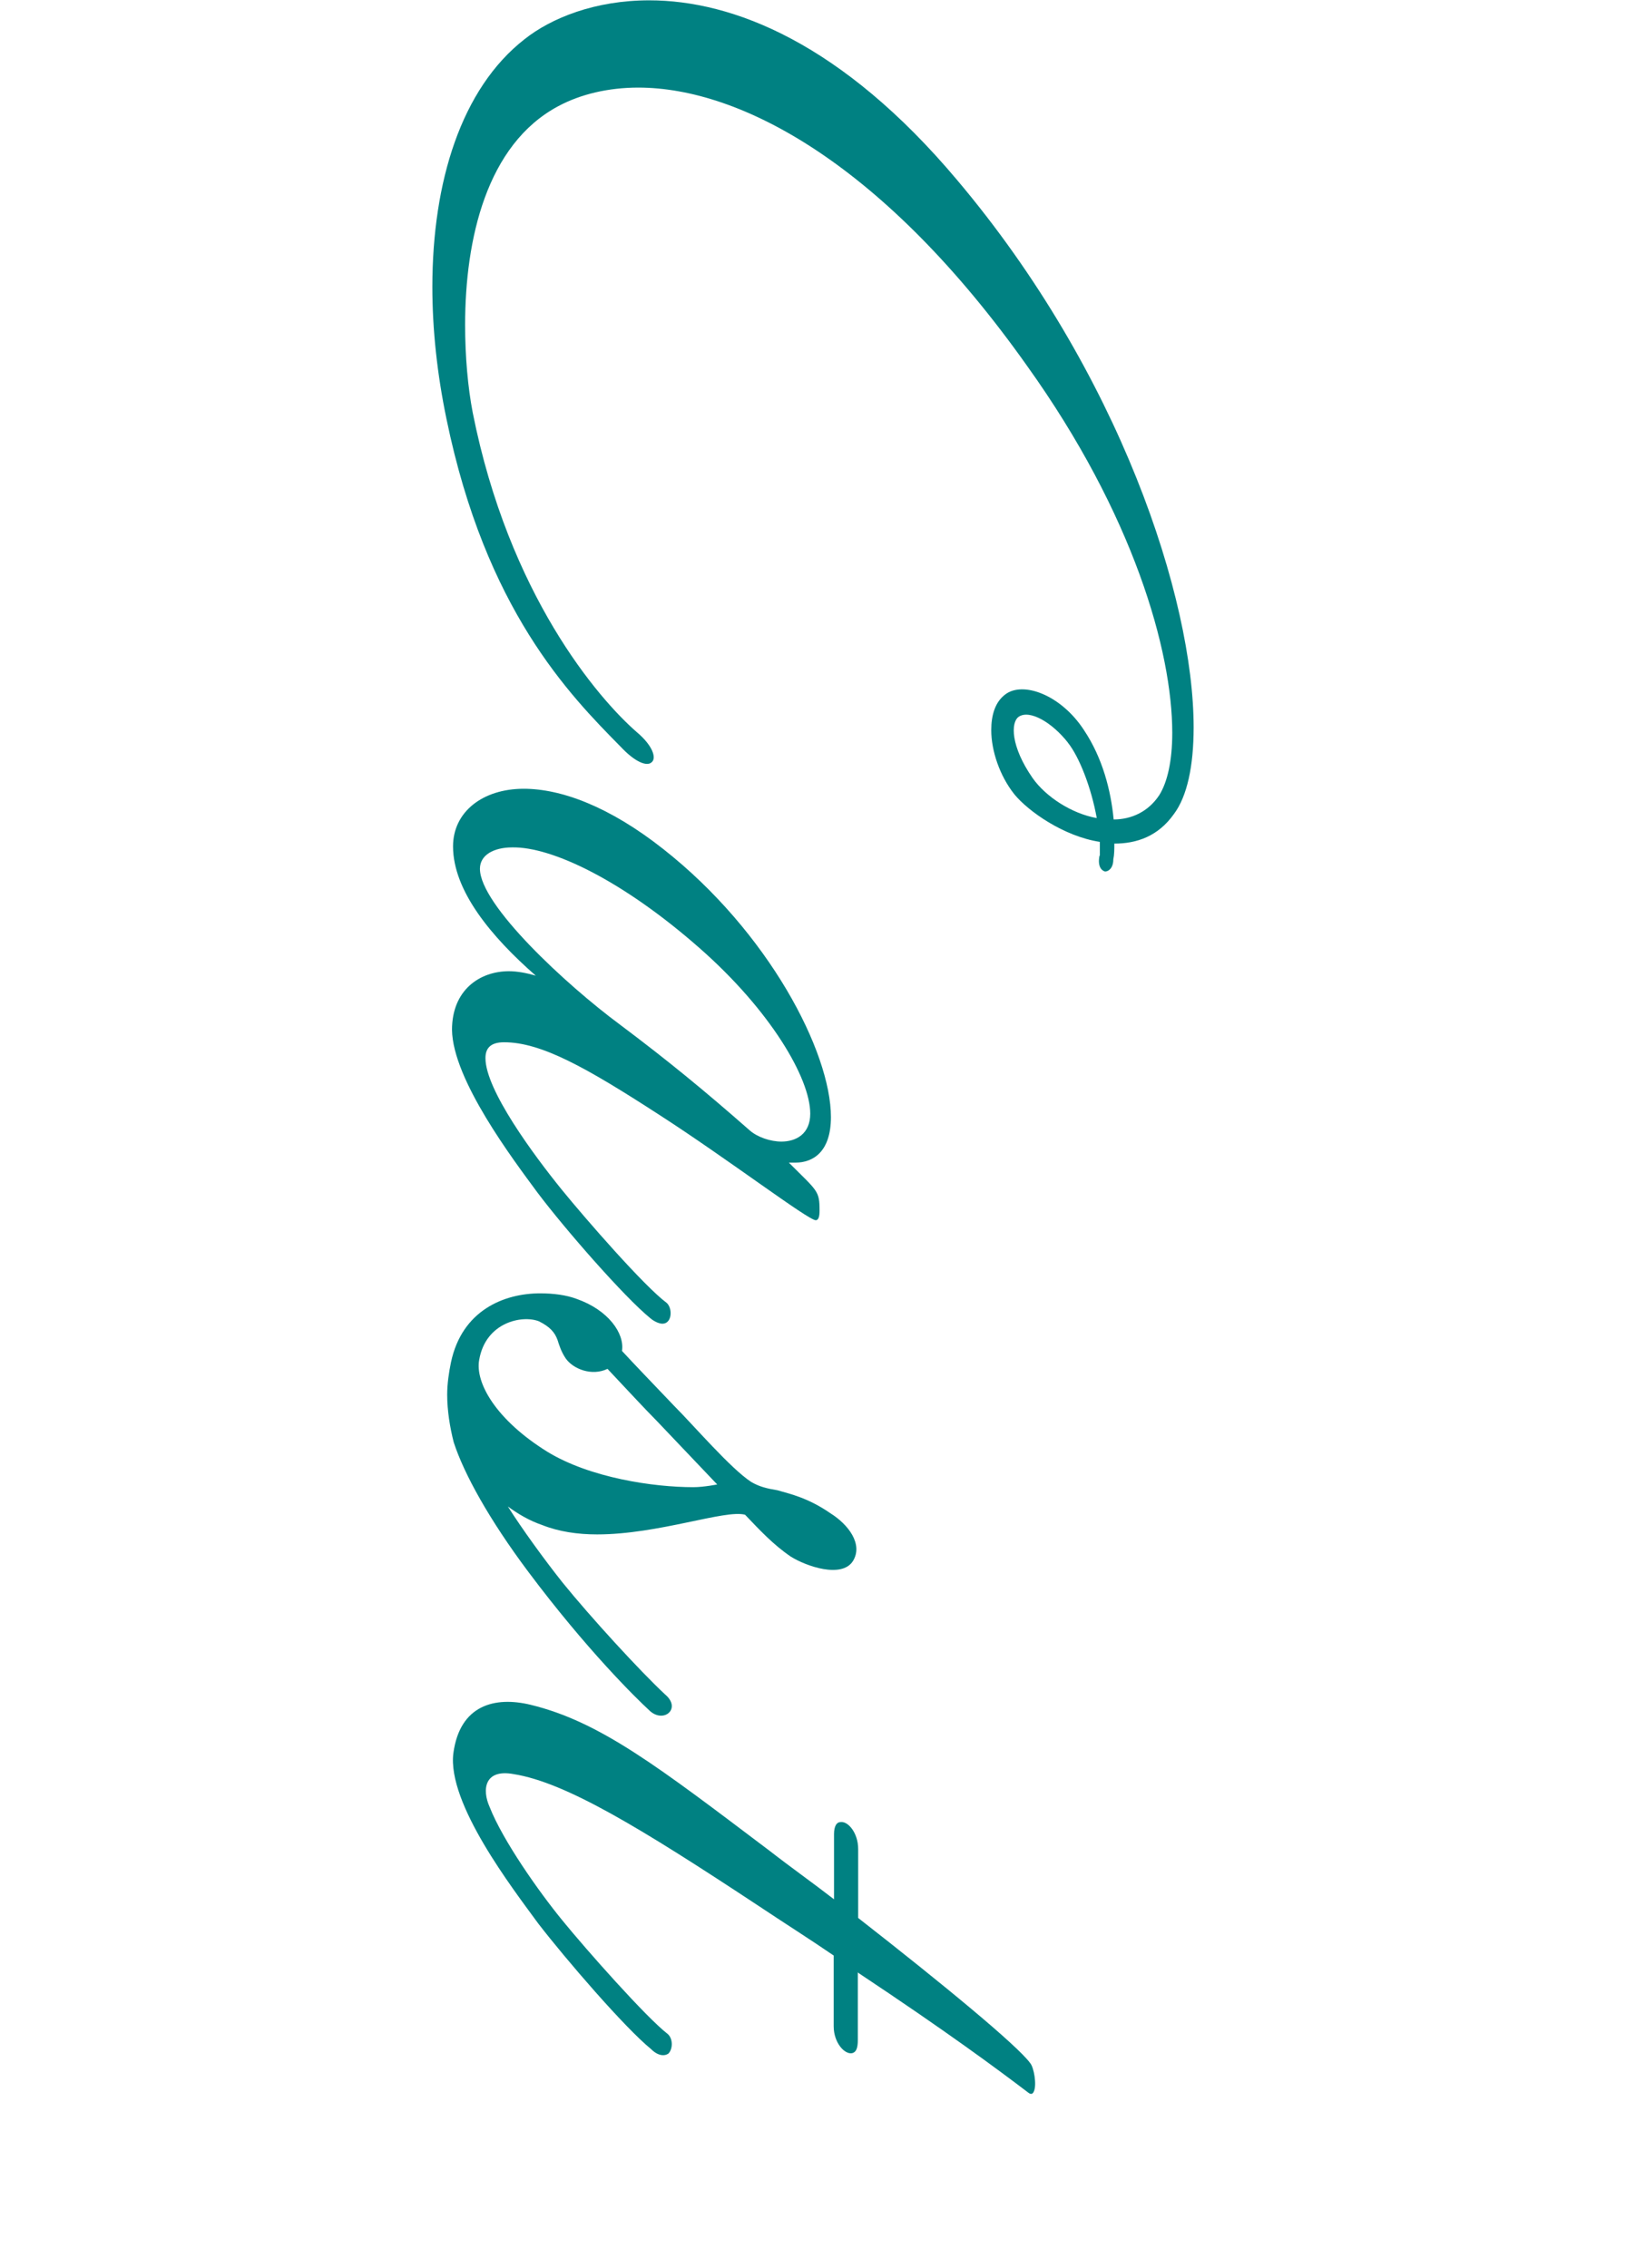
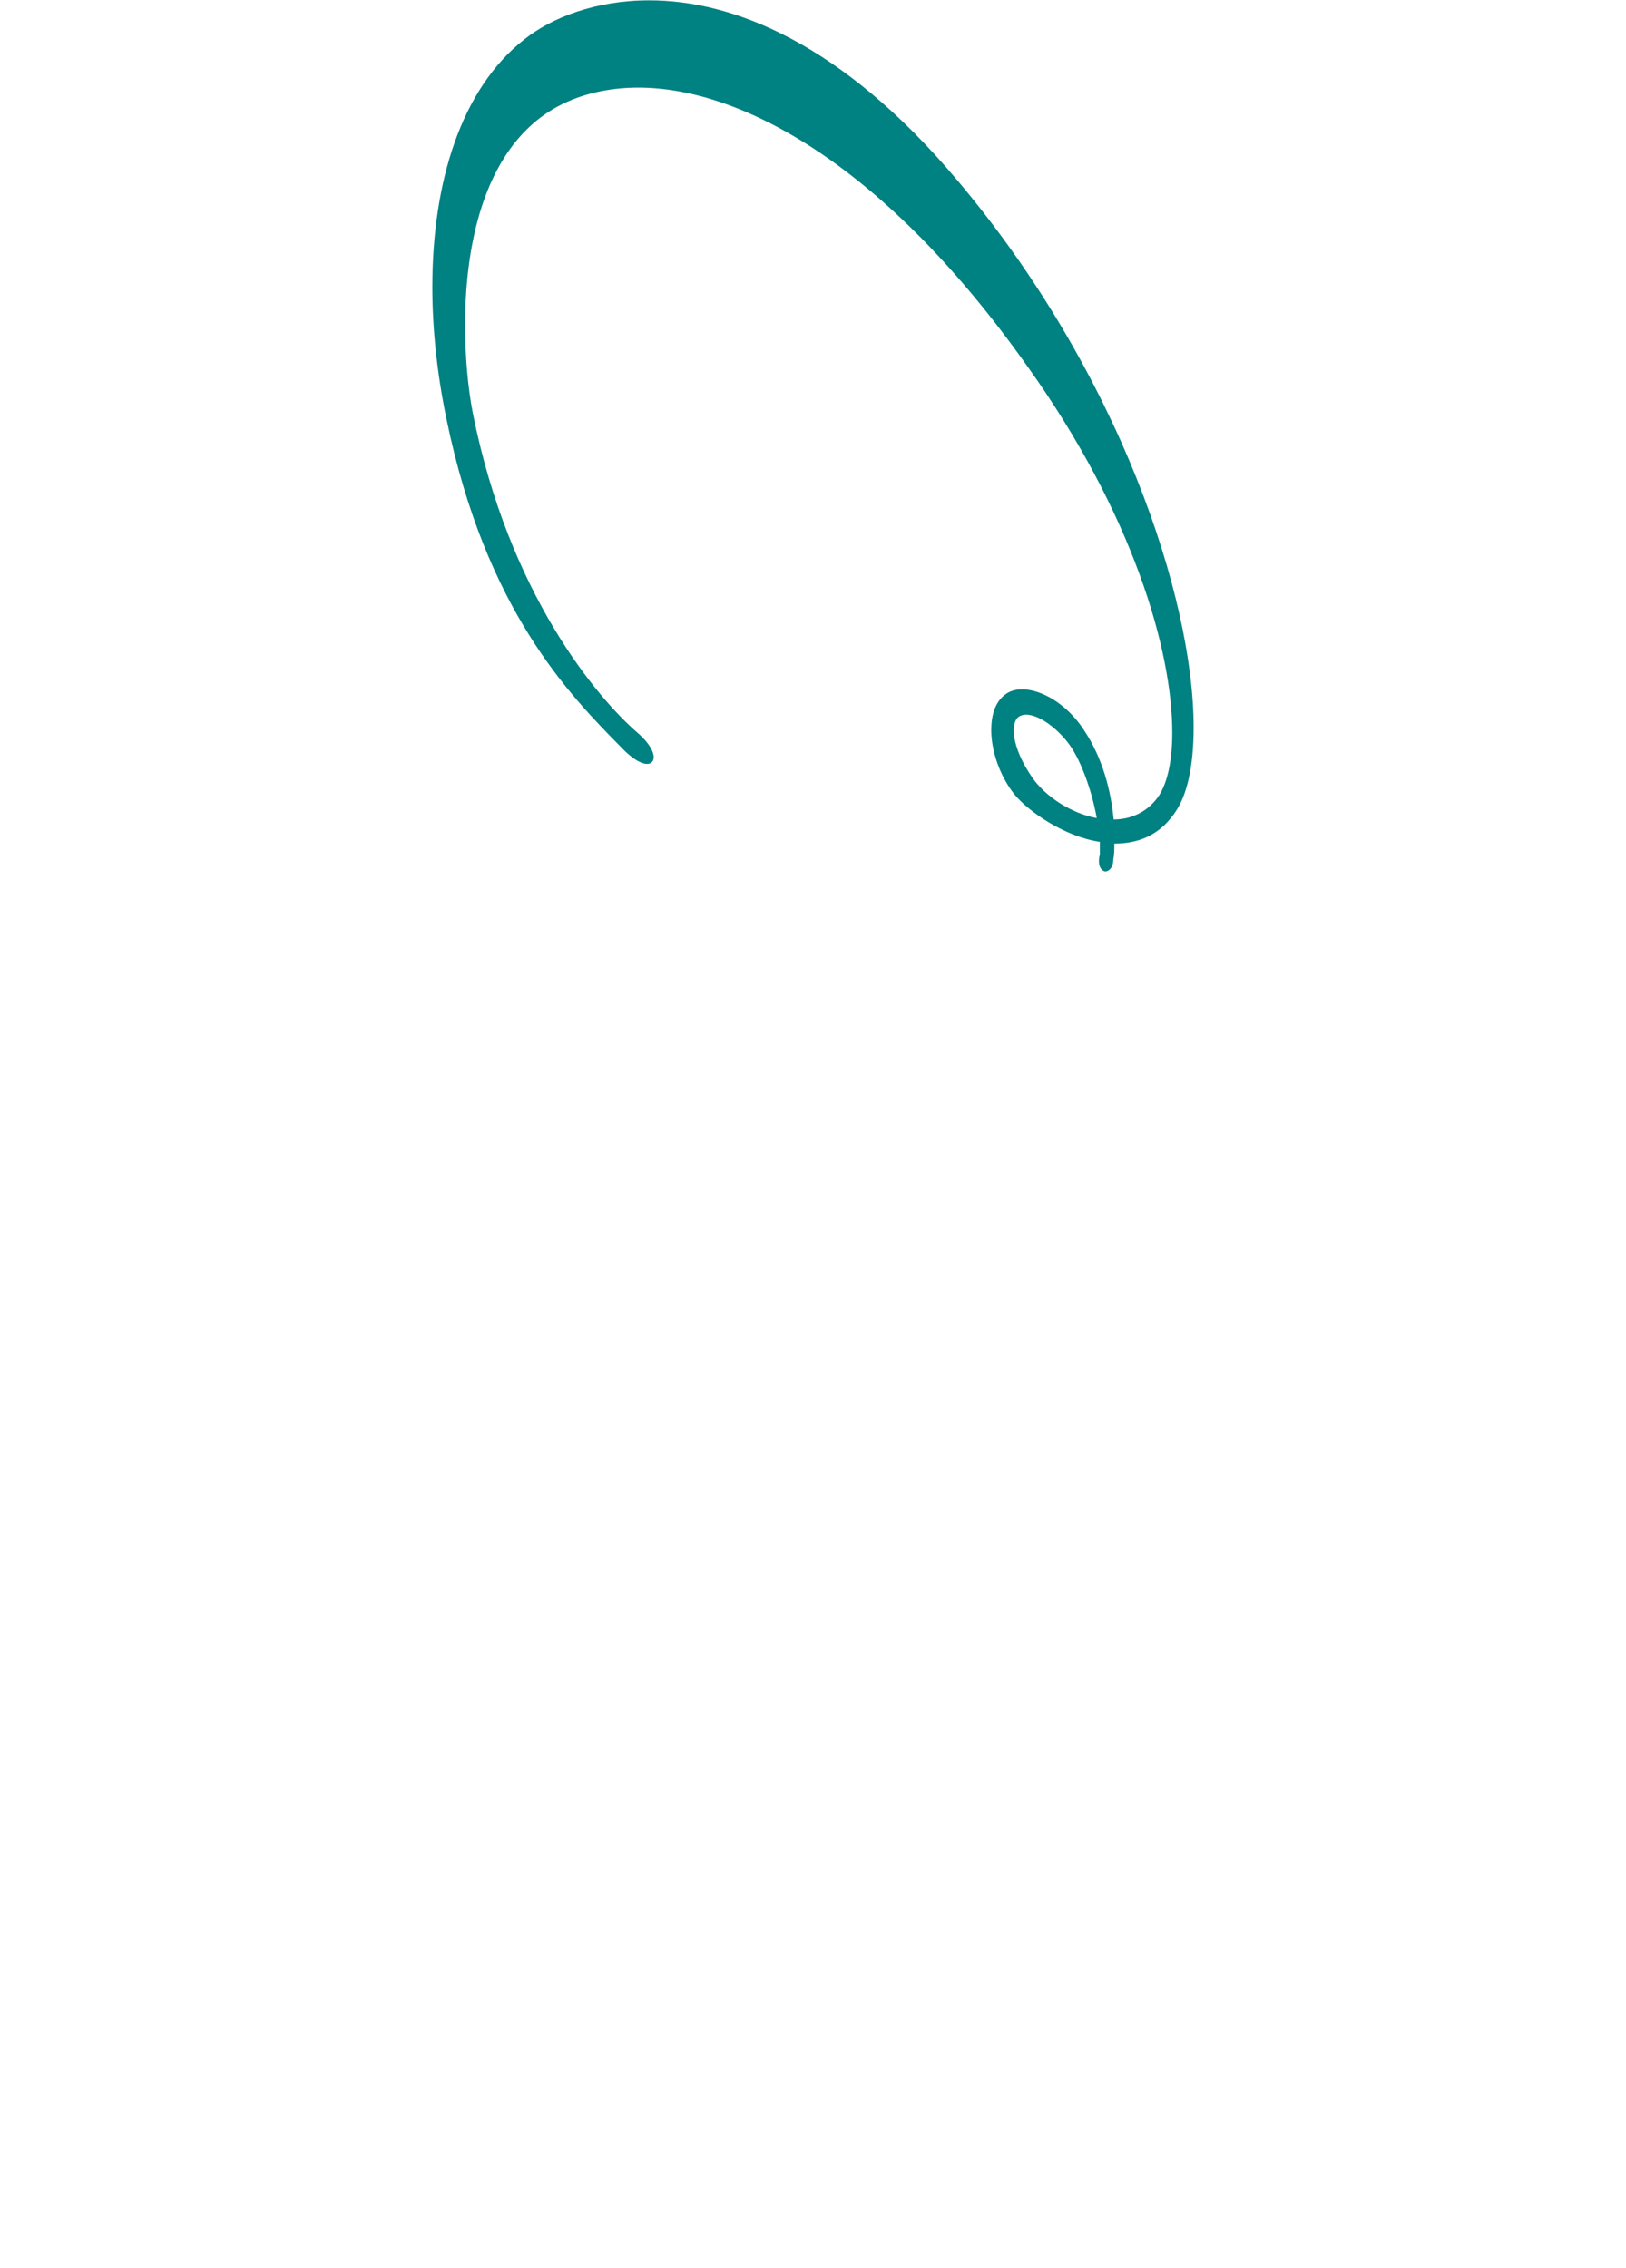
<svg xmlns="http://www.w3.org/2000/svg" id="_レイヤー_1" data-name="レイヤー 1" width="47.16" height="65.76" viewBox="0 0 47.16 65.76">
  <defs>
    <style>
      .cls-1 {
        fill: none;
      }

      .cls-2 {
        fill: #008182;
      }
    </style>
  </defs>
-   <rect class="cls-1" width="47.16" height="65.76" />
  <g>
    <path class="cls-2" d="M31.9,24.81v-.4c-1.05-.16-2.08-.89-2.48-1.38-.43-.54-.67-1.27-.67-1.86,0-.43.11-.81.4-1.03.51-.4,1.62,0,2.29,1.03.54.81.78,1.75.86,2.59.51,0,1-.22,1.32-.7.24-.38.38-1,.38-1.81,0-2.38-1.13-6.34-4.21-10.64-4.13-5.83-8.29-8.07-11.28-8.07-.86,0-1.67.19-2.32.54-2.08,1.11-2.7,3.86-2.7,6.34,0,.92.08,1.81.22,2.54,1.05,5.29,3.64,8.29,4.75,9.26.49.41.59.78.43.89-.13.11-.46,0-.89-.46-1.49-1.51-3.91-3.97-5.05-9.5-.27-1.3-.41-2.59-.41-3.83,0-3.05.84-5.75,2.67-7.18.78-.62,2.05-1.13,3.62-1.13,2.43,0,5.59,1.24,8.93,5.21,4.72,5.59,6.86,12.15,6.86,15.87,0,1.13-.19,2-.57,2.51-.46.65-1.08.86-1.73.86,0,.16,0,.32-.03.46,0,.24-.13.35-.24.35-.11-.03-.22-.16-.16-.46ZM30.98,21.54c-.46-.59-1.11-.97-1.43-.76-.24.16-.24.86.4,1.78.38.54,1.13,1.03,1.86,1.16-.16-.89-.51-1.78-.84-2.19Z" />
-     <path class="cls-2" d="M15.59,34.58c-.7-.95-2.46-3.27-2.48-4.72,0-1.16.81-1.7,1.65-1.7.24,0,.51.05.78.13-1.29-1.13-2.4-2.46-2.4-3.75,0-1,.86-1.67,2.05-1.67,1.08,0,2.48.51,4.05,1.75,3.05,2.4,4.86,5.88,4.86,7.77,0,1-.51,1.32-1.03,1.32h-.19c.84.84.89.81.89,1.4,0,.16-.03.27-.11.27-.22,0-2.56-1.78-4.53-3.05-2.13-1.38-3.43-2.11-4.51-2.11-.41,0-.54.19-.54.46,0,.92,1.4,2.81,2.21,3.81.7.86,2.4,2.81,3.05,3.29.08.08.11.19.11.3,0,.16-.08.3-.24.3-.08,0-.22-.05-.35-.16-.76-.62-2.48-2.59-3.27-3.64ZM22.66,33.1c.43,0,.84-.22.84-.81,0-1.03-1.16-3-3.21-4.8-2.24-1.97-4.29-2.94-5.43-2.92-.54,0-.94.22-.94.62,0,1.05,2.51,3.37,4.05,4.51,1.4,1.05,2.46,1.92,3.78,3.08.22.19.59.32.92.32Z" />
-     <path class="cls-2" d="M15.32,45.57c-1.13-1.51-1.86-2.83-2.16-3.75-.11-.43-.19-.92-.19-1.38,0-.32.05-.65.11-.94.32-1.51,1.54-2,2.59-2,.38,0,.76.05,1.05.16.92.32,1.4,1,1.32,1.51.35.38.89.94,1.51,1.59.57.57,1.65,1.83,2.24,2.21.24.14.46.19.76.24.38.11.89.22,1.54.67.51.32.95.89.65,1.38-.32.51-1.35.16-1.81-.13-.51-.35-.89-.76-1.32-1.21-.57-.16-2.51.57-4.29.57-.57,0-1.11-.08-1.59-.27-.38-.13-.7-.32-1-.54.41.65,1.08,1.57,1.59,2.21.81,1,2.24,2.56,2.97,3.24.49.41-.05.86-.46.46-.38-.35-1.81-1.75-3.51-4.02ZM20.8,43.04s-1.21-1.27-1.75-1.84c-.32-.32-.95-1-1.43-1.51-.46.22-1,0-1.21-.3-.13-.19-.19-.38-.24-.54-.08-.22-.22-.38-.54-.54-.49-.19-1.54.03-1.73,1.11-.13.67.49,1.75,1.97,2.67,1.24.76,3.08,1.03,4.24,1.03.3,0,.7-.08.7-.08Z" />
-     <path class="cls-2" d="M24.88,57.18v1.97c0,.24-.05.35-.16.38-.22.05-.54-.3-.54-.78v-2.05c-.67-.46-1.43-.94-2.24-1.48-3.35-2.21-5.53-3.54-7.04-3.78-.86-.16-.92.46-.7.95.38.97,1.43,2.46,2.11,3.29.7.86,2.43,2.81,3.05,3.29.16.13.16.43.03.57-.11.08-.3.08-.51-.13-.76-.62-2.46-2.59-3.27-3.64-.73-1-2.65-3.48-2.46-4.94.19-1.4,1.21-1.65,2.24-1.4,2.02.49,3.72,1.81,6.94,4.24.59.46,1.24.92,1.86,1.4v-1.89c0-.24.08-.35.19-.35.22-.03.51.32.51.78v2c2.46,1.92,4.62,3.7,4.99,4.21.11.13.19.62.11.81-.03.08-.08.11-.16.05-.92-.7-2.38-1.78-4.94-3.48Z" />
  </g>
</svg>